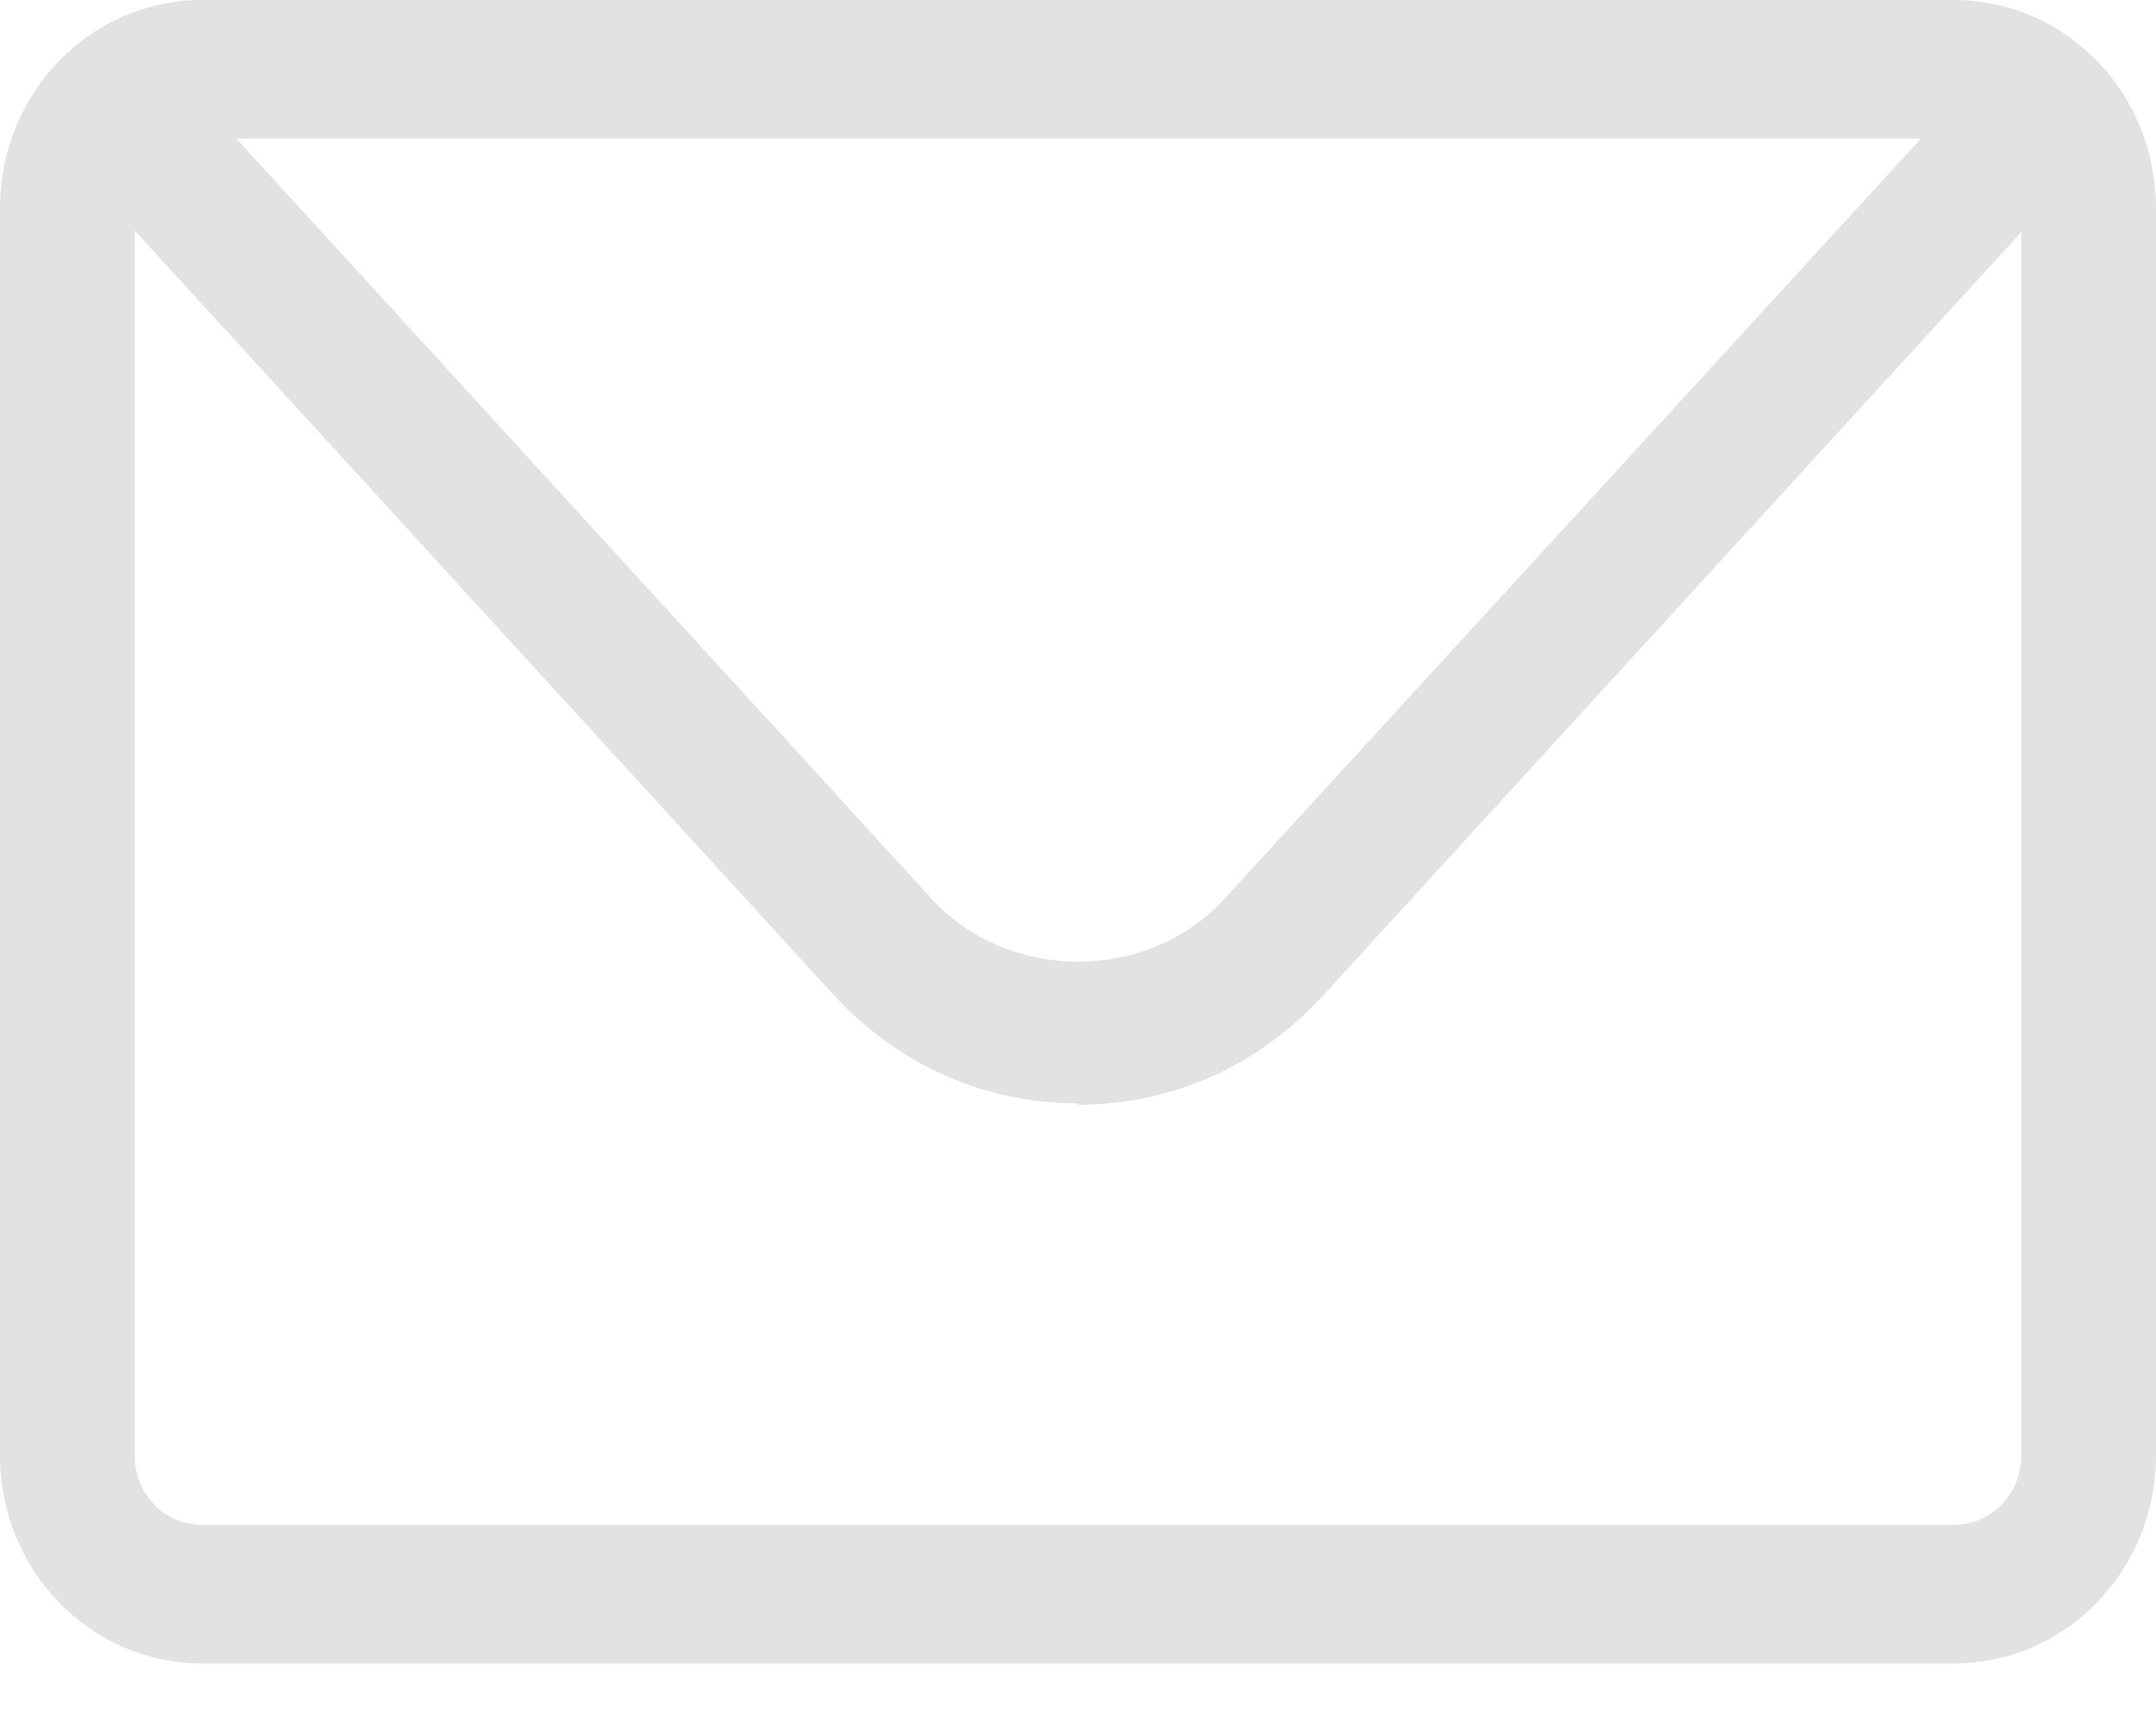
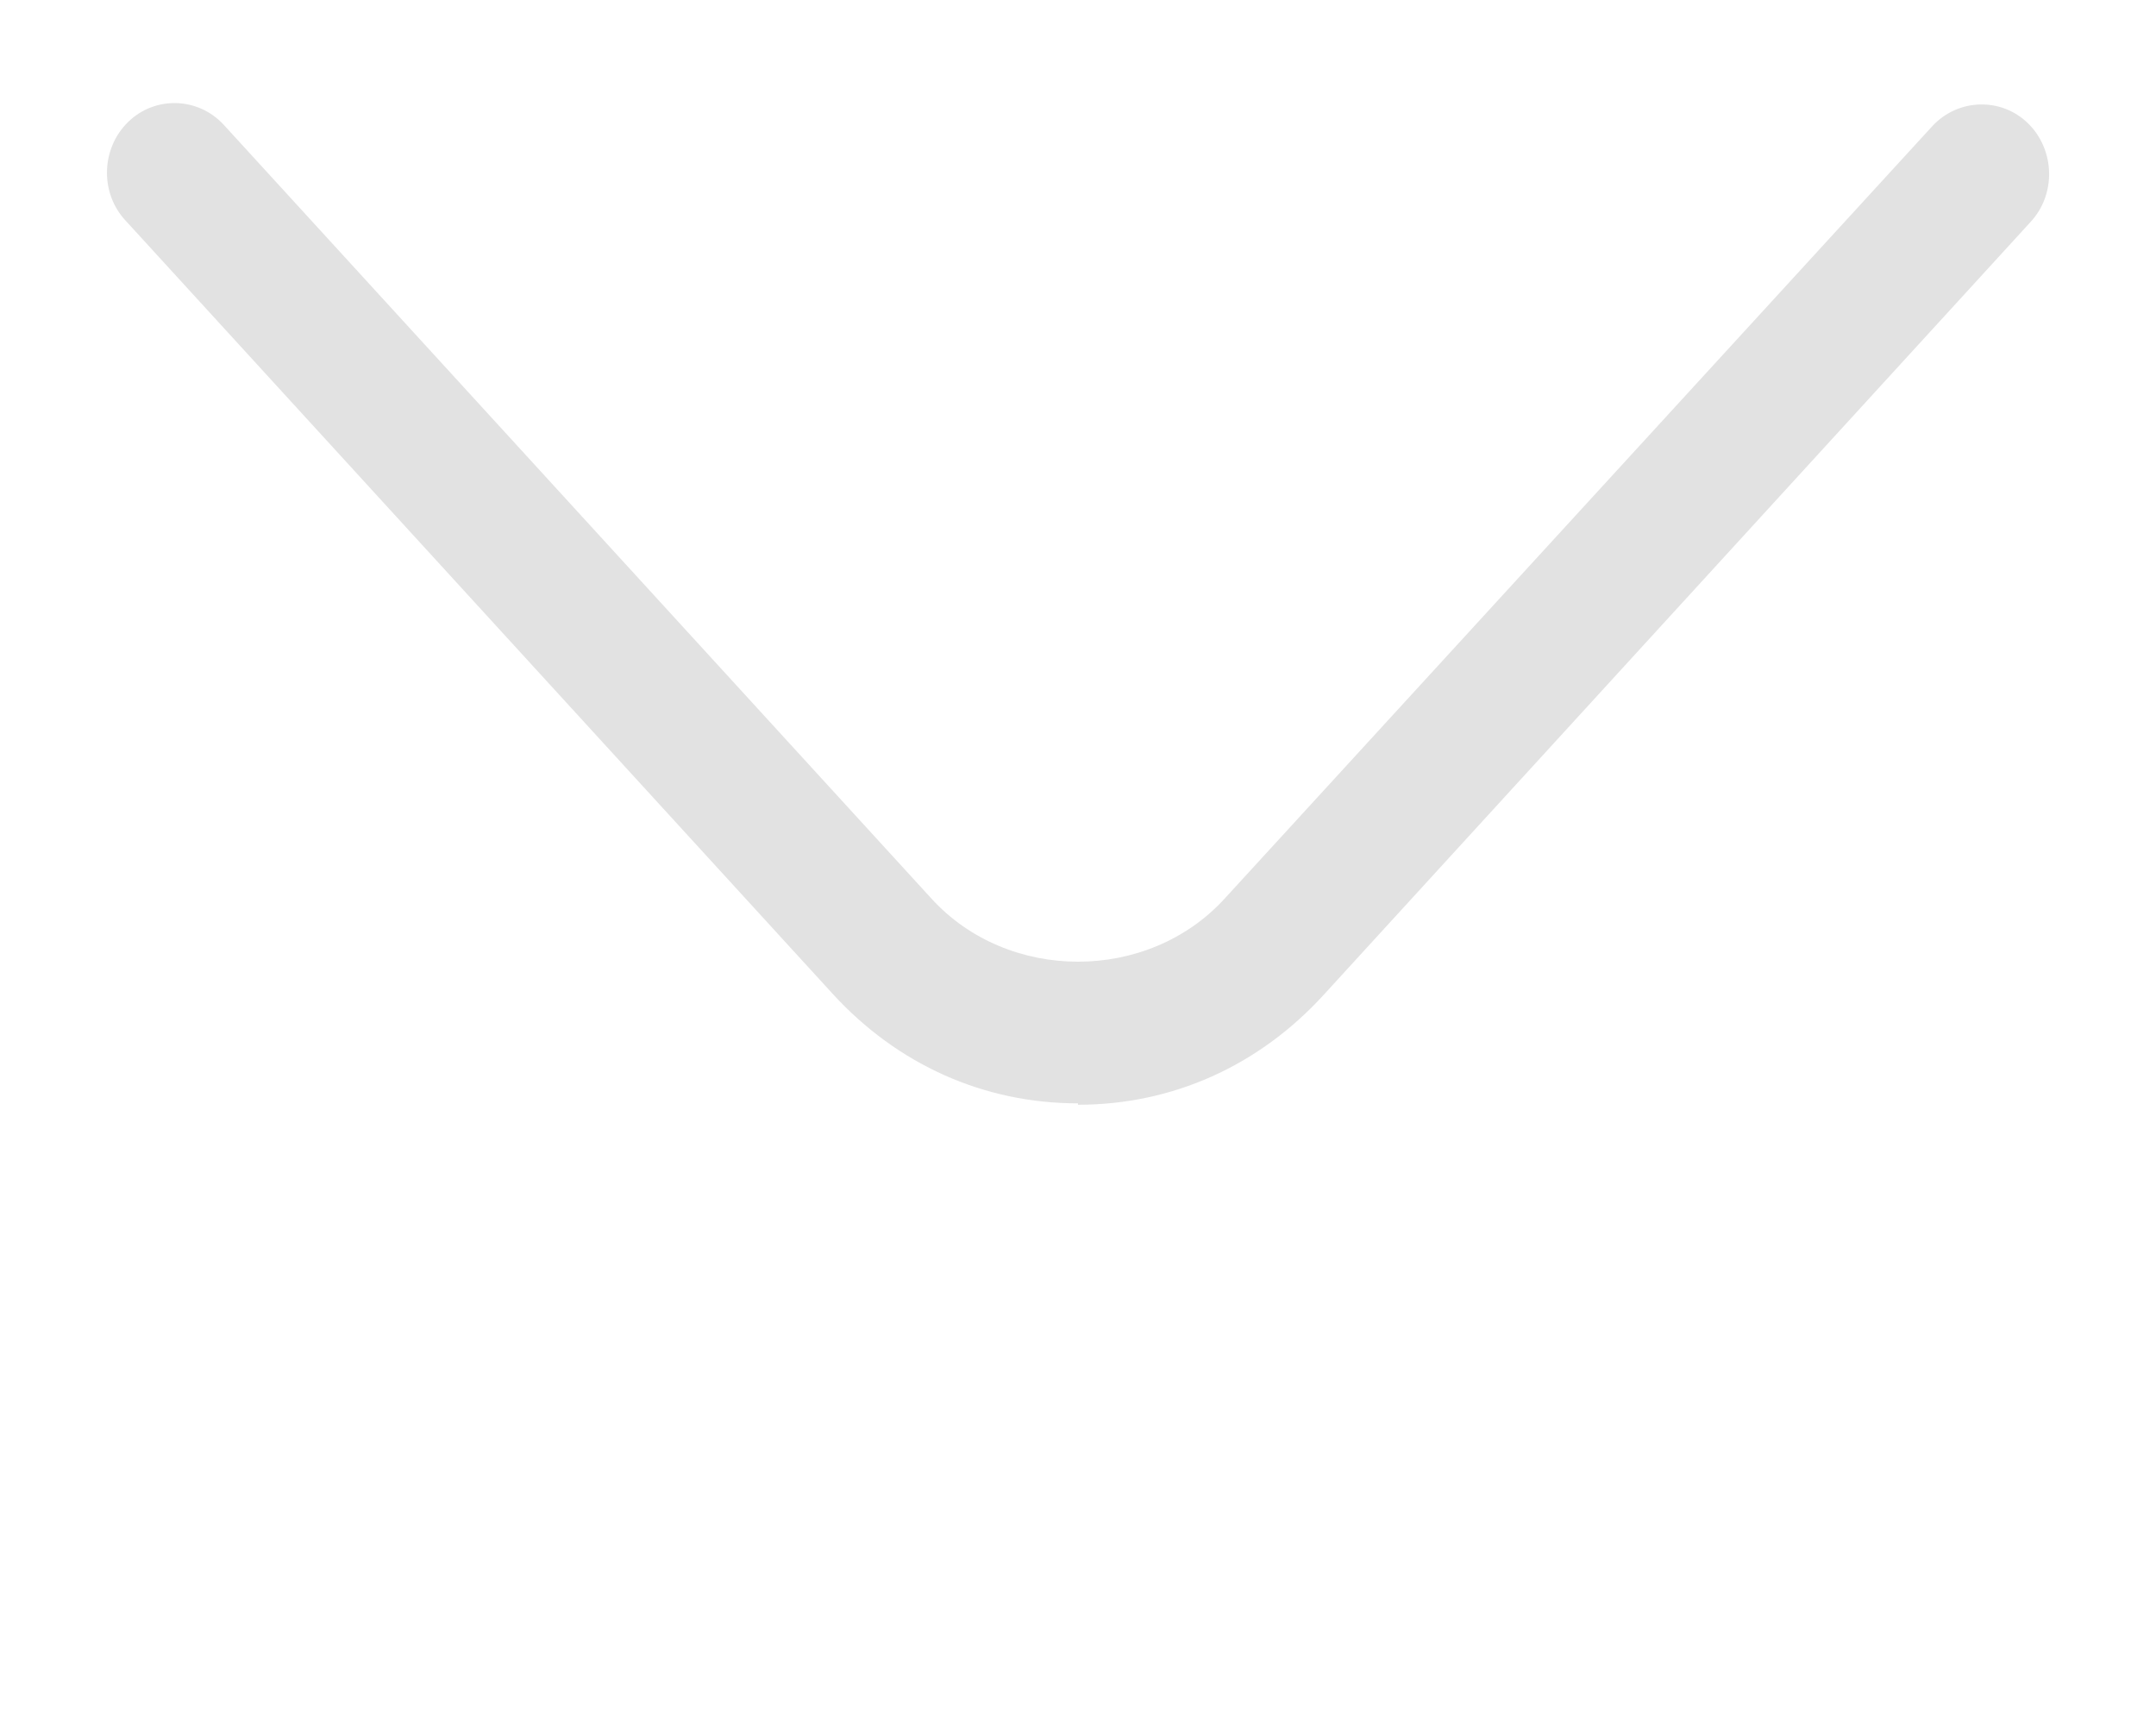
<svg xmlns="http://www.w3.org/2000/svg" width="20" height="16" viewBox="0 0 20 16" fill="none">
-   <path d="M18.125 15.429H1.875C0.838 15.429 0 14.567 0 13.5V1.929C0 0.861 0.838 0 1.875 0H18.125C19.163 0 20 0.861 20 1.929V13.5C20 14.567 19.163 15.429 18.125 15.429ZM1.875 1.286C1.525 1.286 1.25 1.569 1.25 1.929V13.5C1.25 13.86 1.525 14.143 1.875 14.143H18.125C18.475 14.143 18.75 13.86 18.75 13.5V1.929C18.75 1.569 18.475 1.286 18.125 1.286H1.875Z" fill="#E2E2E2" />
  <path d="M10 10.234C9.125 10.234 8.325 9.874 7.725 9.219L1.163 2.044C0.925 1.787 0.938 1.376 1.188 1.132C1.438 0.887 1.838 0.9 2.075 1.157L8.638 8.332C9.35 9.116 10.65 9.116 11.363 8.332L17.925 1.17C18.163 0.913 18.563 0.9 18.813 1.144C19.063 1.389 19.075 1.8 18.838 2.057L12.275 9.232C11.675 9.887 10.875 10.247 10 10.247V10.234Z" fill="#E2E2E2" />
</svg>